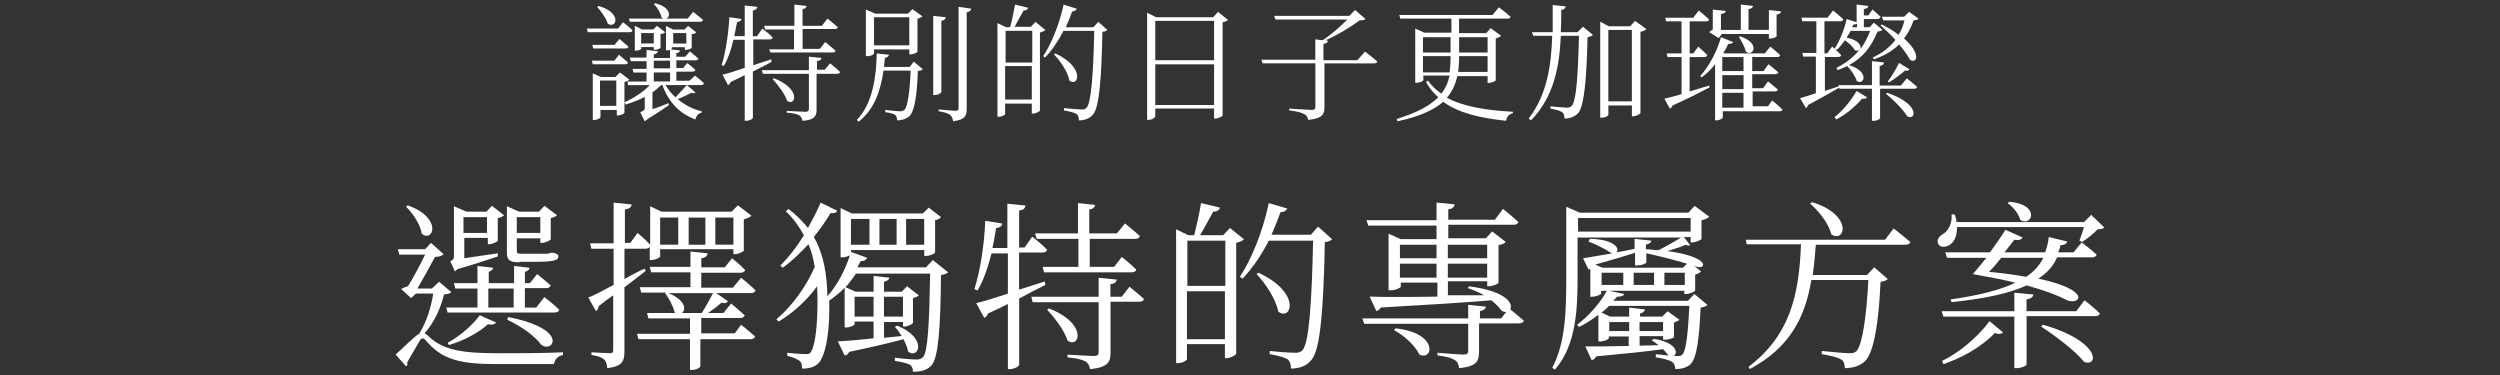
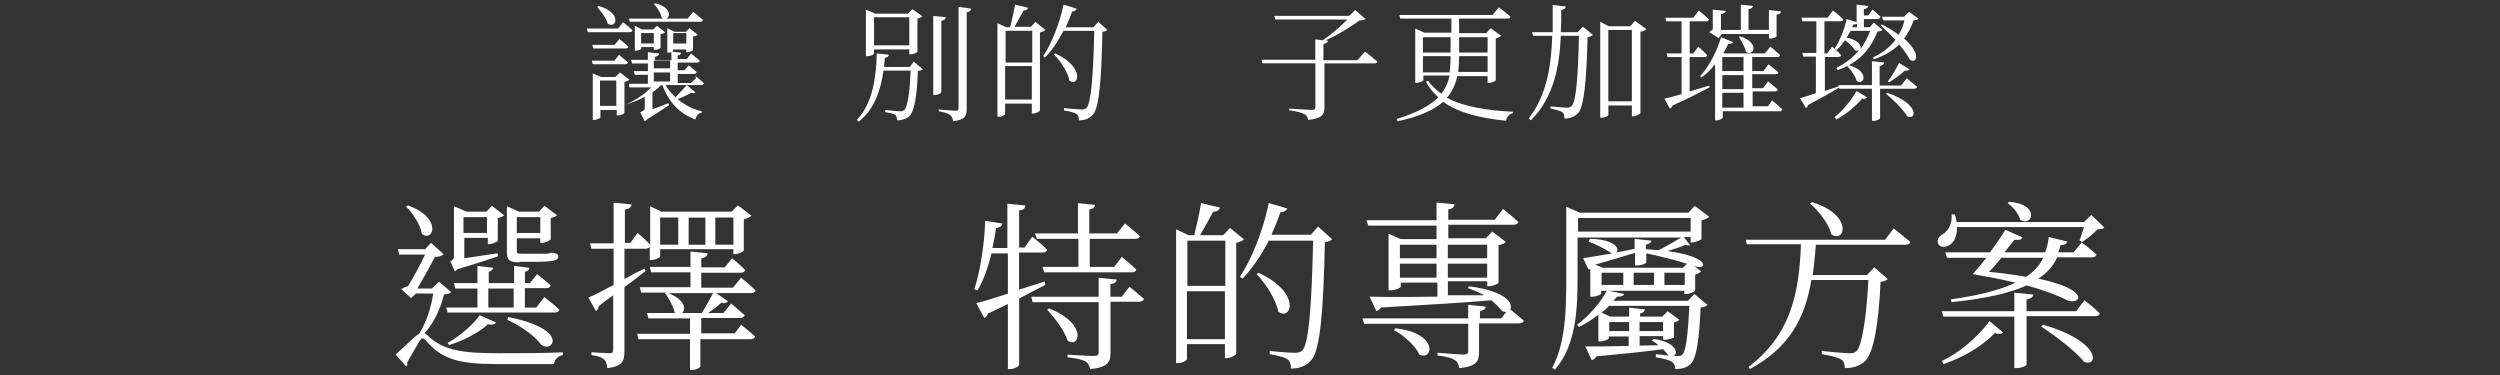
<svg xmlns="http://www.w3.org/2000/svg" height="81" viewBox="0 0 540 81" width="540">
  <rect x="0" y="0" width="540" height="81" fill="#333333" stroke="none" />
  <g fill="#fff">
-     <path d="m134.58 4.8s1.27.98 2.05 1.76c-.1.29-.29.39-.68.39h-8.99l-.2-.78h6.74l1.07-1.37zm-1.85 4.89 1.07-1.27s1.17.98 1.95 1.66c-.1.29-.29.39-.68.39h-6.93l-.2-.78s4.79 0 4.79 0zm.97 2.14s1.17.98 1.95 1.66c-.1.29-.29.39-.68.39h-6.93l-.2-.78h4.88zm2.25 5.38c-.2.2-.59.39-1.07.49v6.64c0 .2-.78.59-1.37.59h-.29v-1.17h-3.52v1.56c0 .2-.68.59-1.37.59h-.29v-10.06l1.76.78h3.13l.98-.98 2.05 1.56zm-6.64-15.92c5.18 1.47 3.81 5.08 1.95 3.81-.29-1.17-1.47-2.64-2.25-3.61l.29-.2zm3.81 21.58v-5.47h-3.52v5.47zm16.99-6.54s1.17.88 1.95 1.66c-.1.29-.29.39-.68.39h-7.62c.59.98 1.27 1.86 2.15 2.64.78-.78 1.76-1.95 2.44-2.64l1.86 1.56c-.1.2-.39.29-.88.1-.68.39-1.95.98-2.93 1.37 1.47 1.27 3.22 2.15 5.18 2.64v.29c-.68.1-1.17.59-1.37 1.47-3.42-1.27-5.76-3.71-7.13-7.42h-.29c-.59.59-1.17 1.07-1.86 1.56v3.61c1.07-.29 2.25-.78 3.42-1.27l.2.39c-.88.59-2.73 1.86-4.69 3.03-.2.2-.39.39-.59.49l-.98-1.95c.78-.39.98-.49.98-.88v-2.44c-1.27.68-2.64 1.17-4.1 1.66l-.29-.49c2.15-.98 4.1-2.25 5.47-3.71h-4.69l-.1-.78h4.1v-1.95h-2.83l-.2-.78h3.03v-1.66h-3.42l-.2-.78h3.61v-1.66l2.44.29c0 .29-.29.59-.88.68v.78h3.52v-1.76c-.2.1-.39.1-.59.1h-.29v-5.27l1.56.78h2.44l.78-.78 1.76 1.37c-.1.2-.49.39-.98.39v2.93c0 .2-.78.49-1.27.49h-.2v-.59h-2.83v.29s-.1.1-.2.2l1.95.2c0 .29-.29.59-.78.59v.78h1.95l.98-1.17s1.07.88 1.86 1.56c-.1.29-.29.39-.68.39h-4.1v1.66h1.47l.88-1.07s1.07.78 1.76 1.47c-.1.29-.29.39-.68.39h-3.42v1.95h2.83l1.17-1.07zm-14.26-12.31h7.52c-.2 0-.29-.1-.49-.29-.2-.98-.98-2.25-1.66-2.83l.29-.2c3.61.88 3.32 3.13 2.34 3.32h4.69l1.17-1.47s1.27.98 2.15 1.76c-.1.29-.29.39-.68.39h-15.14l-.2-.68zm5.37 6.74v-.59h-2.73v.39c0 .1-.59.39-1.17.39h-.2v-5.37l1.56.78h2.44l.78-.78 1.76 1.37c-.1.2-.49.39-.98.39v2.93c0 .2-.68.49-1.17.49zm0-1.37v-2.25h-2.73v2.25zm0 5.37h3.52v-1.66h-3.52zm2.05 2.84h1.47v-1.95h-3.52v1.95zm2.15-10.45v2.25h2.83v-2.25z" />
-     <path d="m166.62 13.4c-1.07.59-2.44 1.27-4 2.05v9.96c0 .29-.78.68-1.37.68h-.39v-9.86c-.98.49-1.95.98-3.03 1.47-.1.29-.29.59-.59.68l-1.17-2.25c.98-.2 2.73-.78 4.79-1.47v-6.06h-2.44c-.49 2.15-1.17 4.1-2.05 5.66l-.49-.2c.88-2.83 1.47-6.74 1.66-10.35l2.64.39c-.1.39-.39.59-.98.68-.2 1.07-.39 2.05-.59 3.03h2.25v-6.62l2.73.29c-.1.39-.29.68-.98.78v5.57h.88l1.17-1.66s1.47 1.07 2.25 1.95c-.1.29-.29.39-.68.39h-3.52v5.57l3.91-1.27zm12.69.29s1.37 1.07 2.15 1.86c-.1.29-.29.39-.68.39h-4.4v7.72c0 1.37-.39 2.25-3.03 2.44-.1-.49-.29-.88-.68-1.17-.49-.29-1.27-.49-2.73-.59v-.39s3.32.2 4 .2c.59 0 .78-.2.78-.59v-7.62h-9.96l-.2-.78h10.16v-2.93l2.73.29c-.1.39-.29.59-.98.68v1.86h1.66l1.17-1.37zm-14.26-8.11h6.54v-4.59l2.64.29c-.1.39-.29.59-.88.68v3.61h4.2l1.17-1.56s1.37 1.07 2.25 1.86c-.1.29-.29.39-.68.39h-6.93v4.3h3.71l1.17-1.47s1.37 1.07 2.25 1.86c-.1.29-.29.39-.68.39h-13.38l-.29-.68h5.37v-4.3h-6.25l-.2-.78zm2.15 11.33c5.96 2.34 4.59 6.15 2.83 4.88-.49-1.47-1.95-3.42-3.13-4.69l.29-.2z" />
+     <path d="m134.58 4.8s1.27.98 2.05 1.76c-.1.29-.29.39-.68.39h-8.99l-.2-.78h6.74l1.07-1.37zm-1.85 4.89 1.07-1.27s1.17.98 1.95 1.66c-.1.29-.29.39-.68.39h-6.93l-.2-.78s4.79 0 4.79 0zm.97 2.14s1.17.98 1.95 1.66c-.1.29-.29.39-.68.39h-6.93l-.2-.78h4.88zm2.25 5.38c-.2.2-.59.39-1.07.49v6.64c0 .2-.78.59-1.37.59h-.29v-1.17h-3.52v1.56c0 .2-.68.59-1.37.59h-.29v-10.06l1.76.78h3.13l.98-.98 2.05 1.56zm-6.64-15.92c5.18 1.47 3.81 5.08 1.95 3.81-.29-1.17-1.47-2.64-2.25-3.61l.29-.2zm3.81 21.58v-5.47h-3.52v5.47zm16.99-6.54s1.17.88 1.95 1.66c-.1.29-.29.39-.68.39h-7.62c.59.98 1.27 1.86 2.15 2.64.78-.78 1.76-1.95 2.44-2.64l1.86 1.56c-.1.2-.39.29-.88.1-.68.39-1.95.98-2.93 1.37 1.47 1.27 3.22 2.15 5.18 2.64v.29c-.68.1-1.17.59-1.37 1.47-3.42-1.27-5.76-3.71-7.13-7.42h-.29c-.59.59-1.17 1.07-1.86 1.56v3.61c1.07-.29 2.25-.78 3.42-1.27l.2.39c-.88.59-2.73 1.86-4.69 3.03-.2.2-.39.39-.59.49l-.98-1.95c.78-.39.98-.49.98-.88v-2.44c-1.27.68-2.64 1.17-4.1 1.66c2.15-.98 4.1-2.25 5.47-3.71h-4.69l-.1-.78h4.1v-1.95h-2.83l-.2-.78h3.03v-1.66h-3.42l-.2-.78h3.61v-1.66l2.44.29c0 .29-.29.59-.88.68v.78h3.52v-1.76c-.2.1-.39.1-.59.1h-.29v-5.27l1.56.78h2.44l.78-.78 1.76 1.37c-.1.2-.49.39-.98.39v2.93c0 .2-.78.49-1.27.49h-.2v-.59h-2.83v.29s-.1.1-.2.2l1.95.2c0 .29-.29.59-.78.59v.78h1.95l.98-1.17s1.07.88 1.86 1.56c-.1.29-.29.39-.68.39h-4.1v1.66h1.47l.88-1.07s1.07.78 1.76 1.47c-.1.29-.29.39-.68.39h-3.42v1.95h2.83l1.17-1.07zm-14.26-12.31h7.52c-.2 0-.29-.1-.49-.29-.2-.98-.98-2.25-1.66-2.83l.29-.2c3.61.88 3.32 3.13 2.34 3.32h4.69l1.17-1.47s1.27.98 2.15 1.76c-.1.29-.29.39-.68.39h-15.14l-.2-.68zm5.37 6.74v-.59h-2.73v.39c0 .1-.59.39-1.17.39h-.2v-5.37l1.56.78h2.44l.78-.78 1.76 1.37c-.1.2-.49.39-.98.39v2.93c0 .2-.68.49-1.17.49zm0-1.37v-2.25h-2.73v2.25zm0 5.37h3.52v-1.66h-3.52zm2.05 2.84h1.47v-1.95h-3.52v1.95zm2.15-10.45v2.25h2.83v-2.25z" />
    <path d="m197.38 13.3 1.95 1.66c-.2.2-.49.29-1.07.39-.2 5.57-.78 8.79-1.86 9.77-.68.59-1.66.88-2.64.88 0-.49-.1-.98-.39-1.17-.39-.29-1.27-.49-2.15-.59v-.49c.98.1 2.64.29 3.13.29s.68-.1.98-.29c.68-.59 1.17-3.61 1.37-8.5h-5.86c-.59 3.91-1.76 8.2-5.37 11.04l-.39-.39c3.52-3.61 4.2-9.67 4.3-14.36l2.64.29c-.1.29-.29.59-.88.68-.1.59-.1 1.27-.2 1.95h5.57l.88-1.17zm-8.59-1.76c0 .2-.59.59-1.47.59h-.29v-10.06l2.05.88h7.03l.98-.98 2.15 1.56c-.2.2-.59.39-1.07.49v7.13c0 .2-.88.59-1.47.59h-.29v-1.07h-7.62v.88zm0-7.81v6.06h7.62v-6.06zm14.45 16.21c0 .29-.78.59-1.37.59h-.29v-17.1l2.73.29c-.1.39-.29.68-.98.78v15.43h-.1zm6.55-18.07c-.1.39-.29.68-.98.78v20.8c0 1.47-.29 2.44-2.93 2.73-.1-.59-.29-1.07-.68-1.37s-1.17-.59-2.44-.78v-.39s3.03.29 3.61.29.68-.2.68-.59v-21.86l2.73.39z" />
    <path d="m225.8 6.46c-.1.2-.59.39-1.17.59v16.8c0 .2-.88.68-1.47.68h-.29v-2.15h-5.76v2.25c0 .2-.68.59-1.37.59h-.29v-20.22l1.86.88h.88c.39-1.37.78-3.42 1.07-4.88l2.83.68c-.1.39-.49.59-.98.59-.59.98-1.37 2.44-1.95 3.52h3.52l.98-1.07 2.15 1.76zm-8.59.2v6.84h5.76v-6.84zm5.66 14.84v-7.23h-5.76v7.23zm16.32-15.04c-.2.2-.49.39-1.07.39-.2 10.16-.68 16.21-1.95 17.78-.78.98-1.86 1.37-3.13 1.37 0-.59-.1-1.07-.49-1.37s-1.66-.59-2.73-.78v-.49c1.27.1 3.22.29 3.81.29s.78-.1 1.07-.39c.98-.98 1.47-7.23 1.66-16.6h-6.64c-1.17 2.25-2.54 4.3-4 5.76l-.39-.29c1.76-2.64 3.52-6.93 4.4-11.13l2.83.88c-.1.29-.39.59-.98.59-.39 1.17-.88 2.34-1.37 3.42h5.96l1.07-1.17 1.95 1.76zm-11.24 5.08c6.54 3.03 4.98 7.42 3.03 5.86-.29-1.86-1.95-4.2-3.32-5.66z" />
-     <path d="m265.26 4.31c-.2.2-.59.39-1.17.49v20.12c0 .2-.88.68-1.56.68h-.29v-2.15h-12.7v1.66c0 .29-.68.78-1.47.78h-.29v-23.14l1.95.98h12.31l1.07-1.17 2.15 1.76zm-15.72.2v8.5h12.7v-8.5zm12.7 18.17v-8.79h-12.7v8.79z" />
    <path d="m294.86 11.15s1.66 1.27 2.64 2.15c-.1.29-.29.39-.68.39h-10.74v9.47c0 1.47-.39 2.44-3.52 2.73-.1-.59-.39-1.07-.88-1.27-.59-.29-1.56-.59-3.22-.78v-.39s4.1.29 4.88.29c.59 0 .78-.2.78-.68v-9.38h-11.43l-.2-.78h11.62v-4.4l1.56.2c1.95-1.27 4-3.13 5.37-4.49h-15.53l-.29-.78h16.21l1.27-1.27 2.25 1.95c-.29.2-.59.29-1.27.29-1.86 1.37-4.69 3.13-7.33 4.3l.49.1c-.1.39-.29.59-.98.68v3.52h7.33l1.66-1.86z" />
    <path d="m314.78 16.42c-.39 1.76-1.07 3.32-2.25 4.69 3.61 1.95 8.59 2.73 14.26 3.03v.29c-.78.2-1.37.78-1.47 1.66-5.57-.59-10.26-1.66-13.58-4.1-2.05 1.76-5.18 3.22-9.86 4.2l-.2-.49c4.4-1.37 7.13-2.83 8.99-4.69-1.07-.98-1.95-1.95-2.64-3.32l.39-.29c.78 1.07 1.76 2.05 2.93 2.83.88-1.17 1.47-2.44 1.76-3.91h-5.66v.98c0 .2-.78.59-1.47.59h-.29v-11.72l1.95.88h5.86v-3.03h-11.04l-.2-.78h20.12l1.37-1.66s1.56 1.17 2.54 2.05c-.1.29-.29.39-.68.39h-10.45v3.13h5.86l.98-1.07 2.25 1.66c-.2.2-.59.39-1.17.59v8.99c0 .2-.98.59-1.47.59h-.29v-1.47s-6.54 0-6.54 0zm-7.42-8.39v3.32h5.96v-3.32zm5.76 7.61c.1-.98.2-1.95.2-3.13v-.39h-5.96v3.52zm8.2 0v-3.52h-6.15v.29c0 1.07-.1 2.15-.2 3.13h6.35zm-6.15-7.61v3.32h6.15v-3.32z" />
    <path d="m341.93 5.78 2.15 1.76c-.2.2-.59.39-1.17.49-.2 9.38-.78 14.85-1.95 16.31-.78.88-1.86 1.27-3.03 1.27 0-.59-.1-1.07-.49-1.37s-1.47-.59-2.54-.78v-.49c1.07.1 3.03.29 3.52.29s.78-.1 1.07-.39c.98-.98 1.37-6.54 1.56-15.14h-3.91c-.29 6.35-1.37 13.09-6.45 18.26l-.49-.39c4-5.18 4.88-11.62 5.08-17.87h-4.1l-.29-.78h4.49v-5.86l2.83.29c-.1.39-.29.68-.98.78 0 1.56 0 3.13-.1 4.79h3.61l1.17-1.17zm13.68.49c-.2.29-.68.49-1.27.59v17.58c-.1.2-.98.68-1.56.68h-.29v-2.34h-5.08v2.05c0 .2-.68.59-1.47.59h-.29v-20.72l1.86.98h4.59l1.07-1.17zm-3.13 15.72v-15.53h-5.08v15.43h5.08z" />
    <path d="m364.98 19.75c1.37-.39 2.83-.88 4.2-1.27l.1.39c-1.86.98-4.49 2.34-8.01 3.91-.1.29-.29.59-.59.68l-1.17-2.15c.78-.2 2.15-.49 3.71-.98v-8.01h-3.03l-.2-.78h3.22v-6.93h-3.32l-.2-.78h6.06l1.17-1.56s1.37 1.07 2.25 1.95c-.1.29-.29.39-.68.39h-3.52v6.93h.78l1.07-1.47s1.27 1.07 1.95 1.86c-.1.29-.29.39-.68.39h-3.13v7.42zm17.78 1.95s1.37 1.07 2.25 1.95c-.1.29-.29.39-.68.39h-12.21v1.37c0 .1-.59.59-1.37.59h-.29v-12.11c-.88 1.07-1.76 2.05-2.93 2.83l-.29-.29c2.15-2.34 3.81-5.86 4.49-8.4l2.64 1.07c-.2.29-.39.39-1.07.39-.29.59-.59 1.27-1.07 1.95l.29.1h8.69l1.17-1.47s1.37 1.07 2.15 1.86c-.1.29-.29.39-.68.39h-5.37v3.03h2.44l1.07-1.47s1.27.98 2.15 1.76c-.1.29-.39.39-.78.39h-4.88v3.03h2.34l1.07-1.47s1.27.98 2.15 1.76c-.1.29-.39.39-.68.39h-4.79v3.22h3.32l.88-1.27zm-13.58-14.75c.2-.2.49-.39.78-.59v-4.29l2.83.29c-.1.29-.29.59-1.07.68v3.42h4.3v-5.47l2.64.29c-.1.39-.29.59-.98.68v4.49h4.4v-4.28l2.64.29c-.1.39-.29.59-.98.68v4.69c0 .2-.78.49-1.37.49h-.29v-.98h-10.16l-.68.88-2.05-1.27zm2.83 5.37v3.03h4.59v-3.03zm4.6 3.91h-4.59v3.03h4.59zm-4.6 7.03h4.59v-3.22h-4.59zm3.81-15.43c4.59 1.47 2.83 4.59 1.27 3.32-.2-1.07-.98-2.34-1.47-3.13l.2-.2z" />
    <path d="m397.21 18.96c-1.47.88-3.71 2.15-6.64 3.71-.1.29-.29.59-.49.68l-1.27-2.15c.78-.2 1.95-.59 3.42-1.07v-7.91h-2.73l-.2-.78h3.03v-6.84h-3.03l-.2-.78h5.66l1.17-1.56s1.37 1.07 2.25 1.95c-.1.29-.39.39-.78.39h-3.32v6.93h.59l1.07-1.47s1.27 1.07 1.95 1.86c-.1.29-.29.39-.68.39h-2.83v7.33c1.07-.39 2.15-.68 3.22-1.07l-.2.39zm-.97 6.35c1.56-1.17 3.42-3.32 4.79-5.66l2.25 1.37c-.2.29-.49.39-1.07.29-1.66 1.95-3.71 3.52-5.57 4.49l-.39-.49zm0-14.75c1.07-1.56 2.15-4.2 2.64-6.45l2.15.68v-3.8l2.54.29c-.1.39-.29.59-.98.68v1.37h.98l.88-1.27s1.07.88 1.76 1.56c-.1.29-.29.49-.68.49h-2.93v1.76h1.27l.88-.98 1.86 1.56c-.2.2-.49.29-1.07.39-1.37 3.32-3.13 5.57-6.15 7.23 4.59 1.37 3.22 4.49 1.66 3.42-.29-1.07-1.27-2.44-2.05-3.22-.59.29-1.27.59-2.05.88l-.29-.49c2.15-1.07 3.71-2.34 4.98-3.91-.2.2-.59.29-.98.1-.39-.68-1.27-1.56-2.15-2.15-.59.78-1.07 1.47-1.76 2.05l-.49-.2zm15.62 6.35s1.37 1.07 2.25 1.86c-.1.29-.29.39-.68.39h-7.33v6.35c0 .2-.68.59-1.37.59h-.39v-6.93h-7.03l-.2-.78h7.23v-5.18l2.64.29c-.1.39-.29.59-.98.78v4.2h4.59l1.27-1.56zm-12.11-10.25c-.29.49-.59.98-.88 1.47 2.73.49 3.32 1.95 2.93 2.54.88-1.17 1.56-2.44 2.15-4h-4.2zm1.37-1.56c-.2.1-.39.2-.78.2-.1.2-.2.39-.29.59h1.07v-.78zm13.28-1.08c-.2.29-.49.29-1.07.39-.49 1.47-1.17 2.73-2.05 3.91 3.71 3.22 2.83 5.57 1.27 4.59-.49-.98-1.37-2.15-2.34-3.32-1.37 1.37-3.13 2.44-5.47 3.22l-.2-.39c2.05-.98 3.71-2.25 4.88-3.81-1.07-1.17-2.25-2.25-3.22-3.13l.29-.2c1.47.78 2.64 1.47 3.61 2.25.59-.98.98-1.95 1.27-3.13h-4.59l-.29-.78h4.79l1.07-1.07zm-6.74 16.02c7.13 2.44 6.25 6.06 4.3 5.08-.88-1.47-3.03-3.61-4.59-4.88zm4.79-5.08c-.1.2-.49.39-.98.29-.78.68-2.15 1.76-3.42 2.54l-.29-.2c.88-1.07 1.95-3.03 2.44-4z" />
    <path d="m97.47 63.11c-.29.29-.68.39-1.56.49-.68 2.83-2.05 5.96-4.2 8.4.2.1.39.2.59.39 3.42 3.42 7.91 3.91 15.72 3.91 4.69 0 8.69 0 13.58-.2v.59c-1.17.2-1.76.98-1.95 1.95h-12.31c-8.11 0-11.92-.98-15.43-5.18-.49-.59-.88-.39-1.17 0-.68 1.17-1.95 3.32-2.83 4.88.2.29.1.59-.2.78l-2.25-2.54c1.47-1.27 3.91-3.81 5.08-4.49 1.56-2.44 2.64-5.86 3.03-8.69h-3.71l-1.07.98-2.15-1.95c.39-.2.98-.49 1.47-.59 1.17-1.86 2.73-4.79 3.71-6.84h-5.57l-.29-1.17h5.86l1.27-1.37 2.73 2.44c-.39.39-.98.59-1.86.59-.98 1.86-2.54 4.69-3.81 6.84h3.13l1.56-1.47 2.64 2.25zm-9.38-18.75c7.62 2.73 5.47 8.11 3.03 6.15-.29-1.95-1.95-4.49-3.42-5.86zm29.5 19.82s2.05 1.56 3.22 2.73c-.1.39-.49.59-.98.59h-23.15l-.29-1.07h6.74v-4.1h-4.79l-.29-1.17h5.08v-3.71l3.42.39c-.1.39-.39.68-.98.88v2.44h5.47v-3.71l3.32.39c0 .39-.29.68-.98.88v2.44h1.07l1.56-1.95s1.76 1.37 2.93 2.44c-.1.39-.49.59-.98.59h-4.59v4.2h2.44l1.76-2.25zm-20.9 9.87c2.73-1.47 5.66-4.1 6.93-5.96l3.52 1.56c-.2.39-.78.59-1.76.39-1.76 1.66-5.08 3.52-8.4 4.49l-.29-.49zm10.84-18.66c-1.76.59-5.27 1.76-8.69 2.73-.2.2-.39.39-.59.49l-.98-2.15c.68-.39.78-.59.78-1.17v-10.74l2.73 1.17h4.3l1.17-1.27 2.64 2.05c-.2.2-.68.49-1.37.59v4.88c0 .2-1.17.78-1.86.78h-.29v-1.37h-5.08v4.4c2.05-.29 4.69-.68 7.23-1.07v.68zm-7.42-5.07h5.08v-3.42h-5.08s0 3.42 0 3.42zm5.37 16.11h5.47v-4.1h-5.47zm6.74-9.77c-2.34 0-2.73-.59-2.73-2.15v-9.96l2.64 1.17h4.3l1.17-1.27 2.73 2.05c-.2.2-.78.49-1.37.59v4.59c0 .2-1.17.78-1.86.78h-.39v-.98h-5.08v2.73c0 .49.1.59 1.07.59h5.57c.2 0 .49-.1.68-.2h.59c.78.2 1.07.39 1.07.78 0 .88-.98 1.17-5.47 1.17h-2.93v.1zm-2.45 11.82c13.77 2.73 9.38 8.11 7.03 5.86-1.27-1.66-3.71-3.61-7.23-5.27zm1.86-21.58v3.42h5.08v-3.42z" />
    <path d="m139.47 58.52c-1.27.98-2.73 2.15-4.59 3.52v13.77c0 2.15-.39 3.32-3.71 3.71-.1-.78-.2-1.47-.68-1.86-.49-.49-1.37-.78-2.73-.98v-.59s3.22.2 3.91.2.78-.2.78-.78v-11.72c-.98.68-2.05 1.47-3.13 2.34 0 .39-.29.88-.59 1.07l-1.66-2.93c1.07-.39 3.13-1.47 5.47-2.73v-7.81h-4.79l-.29-1.17h5.08v-8.79l3.91.39c-.1.59-.49.98-1.47 1.07v7.23h1.17l1.56-2.15s1.66 1.37 2.73 2.54v-8.3l2.44 1.17h15.14l1.37-1.37 2.93 2.25c-.29.29-.98.59-1.66.78v6.74c0 .2-1.17.78-1.86.78h-.39v-1.07h-15.82v1.56c0 .2-.98.78-1.95.78h-.29v-2.83c-.2.2-.49.39-.88.39h-4.59v6.54c1.37-.78 2.83-1.56 4.3-2.25l.29.49zm20.6 11.62s1.86 1.47 3.03 2.54c-.1.39-.49.59-.98.59h-10.84v5.86c0 .2-.78.78-1.86.78h-.39v-6.64h-11.13l-.29-1.17h11.43v-3.32h-8.99l-.29-1.17h6.15c-.1 0-.2-.1-.2-.2-.29-1.27-1.27-3.03-2.05-4.1l.2-.1h-5.37l-.29-1.17h10.94v-3.22h-8.5l-.29-1.17h8.79v-3.32l3.71.39c-.1.59-.49.98-1.37 1.07v1.95h5.08l1.56-1.95s1.76 1.37 2.83 2.54c-.1.39-.49.59-.98.59h-8.5v3.22h6.84l1.76-2.15s1.95 1.56 3.13 2.73c-.1.39-.49.59-.98.59h-7.52l2.54 1.76c-.2.29-.68.59-1.37.29-.68.59-1.76 1.47-2.93 2.25h3.32l1.66-2.05s1.76 1.47 2.93 2.54c-.1.39-.49.59-.98.59h-8.4v3.32h7.23l1.37-1.86zm-17.48-23.15v5.86h3.91v-5.86zm1.76 16.32c3.71 1.47 3.91 3.61 2.93 4.3h4.3c.88-1.37 1.86-3.22 2.44-4.3zm8.01-10.45v-5.86h-3.61v5.86zm2.15-5.87v5.86h3.91v-5.86z" />
-     <path d="m204.81 58.81c-.29.29-.78.49-1.56.59-.1 11.82-.59 17.87-2.05 19.53-.98 1.07-2.34 1.37-4 1.37 0-.68-.2-1.17-.59-1.47-.59-.39-2.05-.68-3.32-.88v-.68c1.47.2 3.91.39 4.69.39.68 0 .98-.2 1.37-.49 1.07-1.07 1.37-7.33 1.56-18.07h-16.02c-.68.98-1.37 1.95-2.25 2.93l2.15.98h3.91v-3.42l3.42.39c-.1.39-.39.68-1.17.88v2.15h3.81l1.17-1.17 2.54 1.95c-.2.2-.68.49-1.27.59v5.37c0 .2-1.07.78-1.86.78h-.29v-.98h-4.1v3.42l3.81-.39c-.49-.78-.98-1.47-1.47-1.95l.49-.29c6.74 2.73 4.59 7.42 2.34 5.57-.1-.78-.49-1.76-.98-2.64-2.83.78-6.64 1.66-11.72 2.73-.2.49-.59.78-.98.78l-1.47-3.03c1.56-.1 4.4-.29 7.72-.68v-3.61h-4.1v.59c0 .2-.98.68-1.76.68h-.39v-8.59c-.98 1.07-2.15 1.95-3.22 2.73l-.1-.1v.39c.1 5.08-.39 10.45-2.05 12.99-.78.98-1.95 1.47-3.81 1.47 0-.88-.2-1.47-.68-1.76s-1.37-.78-2.54-.98v-.68s2.64.29 4 .29c.59 0 .98-.1 1.17-.59.98-1.47 1.37-6.45 1.37-10.74 0-1.17 0-2.25-.1-3.32-1.95 2.73-4.98 5.66-8.3 7.62l-.49-.49c3.42-2.83 6.54-7.23 8.3-11.33-.29-1.66-.68-3.32-1.37-4.88-1.66 1.76-3.52 3.61-5.57 5.08l-.49-.49c1.86-1.86 3.61-4.1 5.08-6.54-.98-1.76-2.15-3.52-3.91-5.18l.59-.49c1.66 1.27 3.03 2.64 4.2 4.1 1.07-1.95 2.05-3.81 2.73-5.47l3.61 1.76c-.2.39-.59.59-1.47.49-.88 1.56-2.15 3.32-3.61 5.18 2.15 3.71 2.83 8.01 2.93 12.79 2.15-2.34 4.1-6.06 5.08-9.57l3.52 1.27c-.2.39-.68.78-1.37.68-.2.39-.49.88-.78 1.37h14.85l1.47-1.56 3.32 2.64zm-21-3.9c0 .2-.98.68-1.95.68h-.29v-10.65l2.44 1.17h15.33l1.27-1.27 2.64 2.05c-.2.29-.68.59-1.27.68v6.93c0 .29-1.17.78-1.95.78h-.39v-1.27h-15.82s0 .88 0 .88zm0-7.62v5.57h4v-5.57zm.78 16.8v4.3h4.1v-4.3zm9.08-11.23v-5.57h-3.71v5.57zm-2.73 11.23v4.3h4.1v-4.3zm4.78-16.8v5.57h3.91v-5.57z" />
    <path d="m225.8 61.55c-1.56.78-3.52 1.76-5.66 2.93v14.26c0 .39-1.07.98-1.95.98h-.49v-14.06c-1.37.68-2.73 1.37-4.3 2.05-.1.49-.49.78-.78.98l-1.76-3.22c1.37-.29 3.91-1.07 6.84-2.05v-8.69h-3.52c-.78 3.03-1.76 5.86-3.03 8.01l-.68-.29c1.27-4 2.15-9.57 2.34-14.75l3.71.59c-.1.49-.49.88-1.37.98-.2 1.47-.49 2.93-.78 4.3h3.22v-9.57l3.91.39c-.1.59-.39.98-1.37 1.07v8.01h1.17l1.66-2.34s2.05 1.56 3.22 2.83c-.1.39-.49.59-.98.59h-5.08v8.01l5.57-1.76.1.78zm18.17.39s1.95 1.56 3.13 2.64c-.1.39-.49.59-.98.59h-6.25v11.04c0 1.95-.49 3.13-4.4 3.52-.2-.78-.39-1.27-.98-1.66-.78-.39-1.86-.68-3.91-.88v-.59s4.69.29 5.66.29c.78 0 1.07-.2 1.07-.88v-10.74h-14.26l-.29-1.17h14.55v-4.1l3.91.39c-.1.59-.49.88-1.37.98v2.73h2.44l1.66-2.15zm-20.41-11.53h9.28v-6.54l3.71.39c-.1.49-.39.88-1.27.98v5.18h5.96l1.76-2.15s1.95 1.56 3.22 2.73c-.1.39-.49.59-.98.59h-9.86v6.06h5.27l1.66-2.15s1.95 1.56 3.13 2.73c-.1.39-.49.59-.98.59h-18.95l-.29-1.17h7.72v-6.06h-8.99l-.39-1.17zm3.03 16.22c8.5 3.32 6.54 8.79 4 6.93-.68-2.15-2.73-4.88-4.4-6.64l.39-.29z" />
    <path d="m268.68 51.68c-.2.29-.88.59-1.66.78v23.93c0 .29-1.27.98-2.05.98h-.39v-3.03h-8.2v3.22c0 .29-.98.88-1.95.88h-.39v-28.91l2.64 1.27h1.27c.49-1.95 1.17-4.88 1.47-6.93l4.1.98c-.2.59-.68.88-1.47.88-.78 1.47-1.95 3.52-2.83 5.08h4.98l1.47-1.56 3.03 2.44zm-12.21.3v9.77h8.2v-9.77zm8.11 21.29v-10.35h-8.2v10.35zm23.15-21.59c-.29.29-.78.59-1.56.59-.29 14.45-.98 23.15-2.83 25.39-1.07 1.37-2.64 1.95-4.49 1.95 0-.88-.2-1.56-.68-1.95-.59-.49-2.34-.88-3.91-1.17v-.68c1.76.2 4.59.39 5.47.39.78 0 1.07-.1 1.56-.49 1.47-1.47 2.05-10.35 2.34-23.73h-9.57c-1.66 3.22-3.61 6.06-5.66 8.2l-.59-.39c2.54-3.81 4.98-9.86 6.25-15.92l4 1.17c-.2.39-.59.78-1.47.78-.59 1.66-1.27 3.32-1.95 4.88h8.5l1.56-1.76 3.03 2.73zm-15.92 7.23c9.38 4.3 7.13 10.55 4.3 8.4-.49-2.64-2.73-6.06-4.69-8.11z" />
    <path d="m317.32 61.84c8.2 1.07 9.57 3.81 8.89 4.98.59.49 1.95 1.56 2.93 2.44-.1.39-.49.59-1.07.59h-8.59v5.96c0 2.15-.39 3.32-4.3 3.71-.1-.78-.39-1.47-.98-1.76-.59-.39-1.76-.78-3.71-.98v-.59s4.69.39 5.66.39c.68 0 .98-.2.98-.78v-5.86h-22.46l-.39-1.17h22.85v-2.93l3.81.39c-.1.59-.49.78-1.27.98v1.56h4.59l1.07-1.37c-.39 0-.78-.1-1.07-.39-.49-.68-1.17-1.37-2.15-2.15-5.76.49-13.48.98-23.83 1.56-.29.49-.68.68-.98.78l-1.47-3.13c2.93.1 8.2.1 14.65 0v-3.03h-7.91v.88c0 .2-1.07.78-2.05.78h-.59v-12.21l2.64 1.17h7.72v-2.93h-14.75l-.39-1.17h15.14v-3.81l3.91.39c-.1.59-.49.98-1.37 1.07v2.25h10.06l1.76-2.34s2.05 1.66 3.32 2.83c-.1.39-.49.59-.98.59h-14.16v2.93h8.11l1.37-1.47 2.93 2.25c-.2.29-.78.59-1.56.68v8.11c0 .29-1.27.78-2.05.78h-.39v-1.07h-8.5v3.03h7.81c-.98-.59-2.15-1.07-3.52-1.56l.29-.39zm-15.92 9.08c9.38.98 8.2 7.13 5.18 5.66-.88-1.95-3.42-4.2-5.47-5.27zm.98-18.06v2.93h7.91v-2.93zm7.91 7.12v-3.03h-7.91v3.03zm2.44-7.12v2.93h8.5v-2.93zm8.5 7.12v-3.03h-8.5v3.03z" />
    <path d="m365.18 52.27v-1.07h-1.47l1.37 1.76c-.2.1-.59.1-.98-.1-.78.39-2.34.88-3.91 1.37 9.18 1.27 8.4 3.91 6.45 3.42l-.68-.2 1.47 1.17c-.2.2-.68.59-1.27.68v3.42c0 .29-1.27.78-1.95.78h-.39v-.68h-17.97v.59c0 .2-1.07.68-1.95.68h-.39v-6.06c-.1.1-.29.2-.39.2l-1.17-2.44c1.27-.2 3.61-.59 6.35-1.07h-.2c-1.07-.78-3.32-1.95-4.98-2.54l.29-.59c5.66.1 6.54 2.34 5.66 2.93 1.27-.2 2.64-.49 4-.78v-2.15l3.61.39c0 .39-.39.68-1.17.88v.98c.98 0 1.95.2 2.73.2 1.56-.78 3.61-1.95 4.88-2.73h-22.37v8.5c0 6.64-.2 14.65-4.88 20.02l-.59-.39c2.93-5.47 3.03-12.7 3.03-19.53v-15.24l2.93 1.27h23.44l1.37-1.47 3.13 2.34c-.2.29-.88.59-1.66.78v4c0 .2-1.27.78-2.05.78h-.29zm-24.52 17.87c2.64-1.95 5.27-5.08 6.45-7.42l3.71.78c-.1.39-.59.59-1.56.59-.2.29-.49.59-.78.88h16.12l1.37-1.47 2.83 2.34c-.2.29-.68.49-1.47.59-.29 6.54-.78 10.94-2.25 12.31-.78.68-1.95.98-3.22.98 0-.59-.2-1.17-.68-1.56-.59-.39-2.15-.78-3.52-.98v-.68c.78.1 1.86.2 2.73.29-.29-.39-.68-.88-1.17-1.37-3.52.49-8.2.98-14.45 1.56-.2.49-.59.78-.98.78l-1.37-2.93c1.95 0 5.37 0 9.38-.1v-2.05h-4.3v.39c0 .2-.98.68-1.86.68h-.39v-5.76c-1.27.98-2.73 1.95-4.2 2.64zm24.52-20.12v-2.93h-24.32v2.93zm-.78 6.94c-2.54-.78-6.06-1.66-8.79-2.25v1.95c0 .29-1.17.68-1.95.68h-.49v-2.73c-2.15.68-5.08 1.56-8.59 2.54l1.56.68h17.39l.88-.88zm-13.77 4.59v-2.64h-4.69v2.64zm-3.13 4.59c-.49.49-.98.98-1.56 1.37l1.86.88h4.1v-1.95l3.42.39c-.1.39-.39.78-1.07.88v.68h4.79l1.17-1.17 2.54 1.86c-.2.2-.59.39-1.17.59v3.13c0 .2-1.17.59-1.95.59h-.39v-.78h-5.08v2.05l4.1-.1c-.49-.39-.98-.78-1.47-.98l.39-.39c5.08.78 5.37 3.22 4.3 3.71h.98c.59 0 .78-.1.98-.39.78-.78 1.17-4.69 1.47-10.45h-17.39v.1zm4.4 5.37v-1.95h-4.3v1.95zm.97-9.96h4.4v-2.64h-4.4zm6.35 8.01h-5.08v1.95h5.08zm4.69-8.01v-2.64h-4.4v2.64z" />
    <path d="m409.03 49.34s2.25 1.76 3.61 2.93c-.1.39-.49.59-1.07.59h-19.34c-.2 2.34-.39 4.49-.68 6.54h11.72l1.56-1.66 2.93 2.54c-.29.29-.78.49-1.56.59-.39 8.89-1.47 15.33-3.32 17.09-1.07 1.07-2.64 1.56-4.4 1.56 0-.78-.2-1.56-.78-1.86-.68-.49-2.54-.88-4.2-1.17v-.68c1.86.2 5.08.49 5.96.49.78 0 1.17-.1 1.56-.49 1.17-1.17 2.15-7.23 2.54-15.33h-12.31c-1.37 8.3-4.79 14.65-13.28 19.24l-.29-.49c8.79-6.64 10.94-15.24 11.33-26.47h-11.72l-.2-.98h30.08zm-17.58-5.67c8.99 2.83 7.03 8.99 4.1 6.93-.49-2.25-2.73-5.08-4.59-6.64z" />
    <path d="m422.71 49.24c0 1.86-.68 3.13-1.66 3.71-.88.49-2.05.59-2.44-.39-.29-.78.2-1.47.98-1.95 1.27-.68 2.15-2.44 1.95-4.3h.68c.2.59.39 1.17.39 1.66h27.54l1.56-1.56 2.83 2.73c-.29.29-.78.39-1.47.39-.78.88-2.25 2.05-3.32 2.73l-.59-.29c.29-.78.68-1.86.98-2.93h-27.44v.2zm27.54 15.63s2.05 1.56 3.32 2.83c-.1.39-.49.59-.98.59h-14.85v10.45c0 .29-1.17.78-2.15.78h-.49v-11.13h-15.33l-.39-1.17h15.72v-4l4.1.39c-.1.59-.49.88-1.47 1.07v2.54h10.74l1.76-2.34zm-30.77 13.09c3.32-1.56 7.42-4.79 10.26-8.59l2.93 2.44c-.29.29-.98.49-1.76.1-3.22 3.32-7.42 5.47-11.13 6.74l-.29-.68zm24.81-22.27c-.78 1.76-2.05 3.22-4 4.49 11.72 2.54 8.99 5.76 6.25 4.69-2.25-1.17-5.27-2.25-8.79-3.22-3.61 1.66-8.69 2.83-16.21 3.61l-.2-.59c6.25-.88 10.74-2.05 13.97-3.61-2.73-.68-5.86-1.27-9.18-1.86.78-.88 1.86-2.15 2.93-3.52h-8.5l-.39-1.17h9.67c1.37-1.95 2.73-3.81 3.32-4.88l3.71 1.66c-.2.39-.59.68-1.76.49-.59.78-1.37 1.76-2.15 2.73h8.79c.39-1.07.68-2.15.78-3.32l4 .98c-.2.59-.78.78-1.47.78-.1.59-.29 1.07-.49 1.56h3.32l1.76-2.15s1.95 1.47 3.22 2.64c-.1.39-.49.59-.98.59h-7.62v.1zm-12.01 0c-.88 1.07-1.76 2.15-2.64 3.03 3.13.29 5.76.68 8.01 1.07 1.76-1.17 2.93-2.54 3.71-4.1zm1.75-12.11c6.84.59 4.88 5.57 2.34 3.91-.29-1.27-1.56-2.83-2.73-3.61l.39-.29zm7.23 26.56c12.7 3.61 12.01 9.28 8.89 8.01-1.76-2.25-6.25-5.66-9.28-7.62z" />
  </g>
</svg>